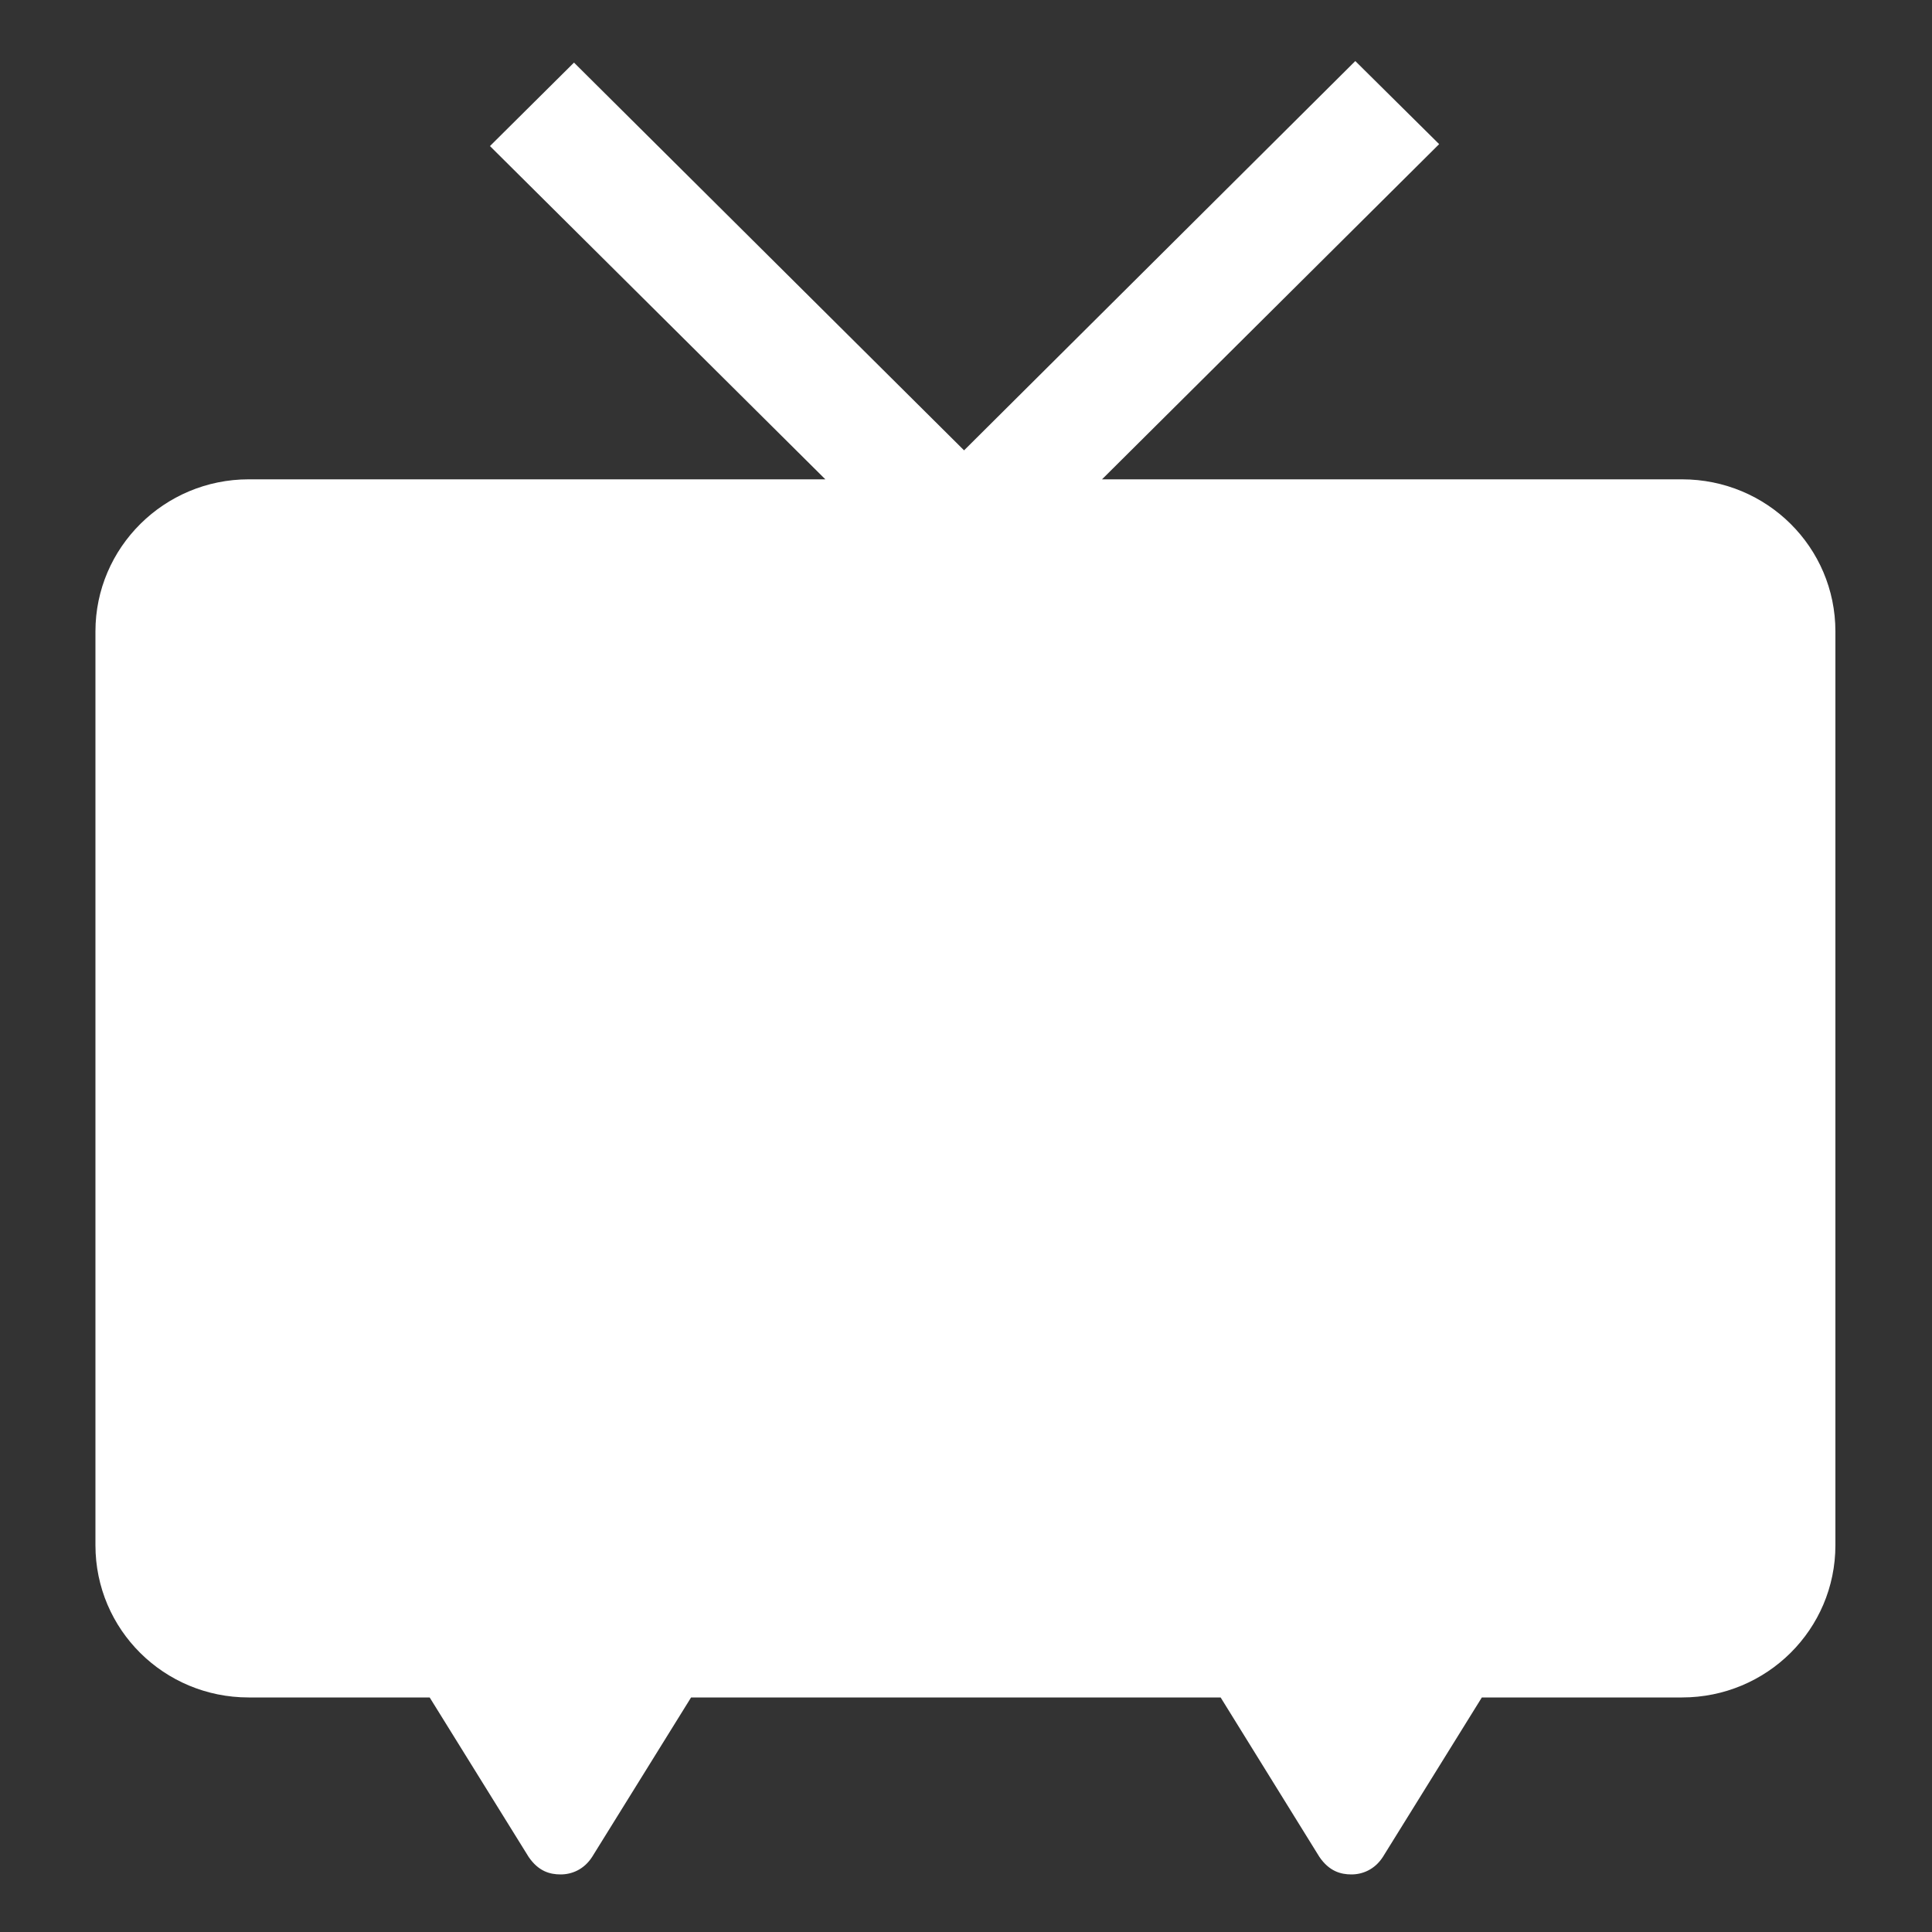
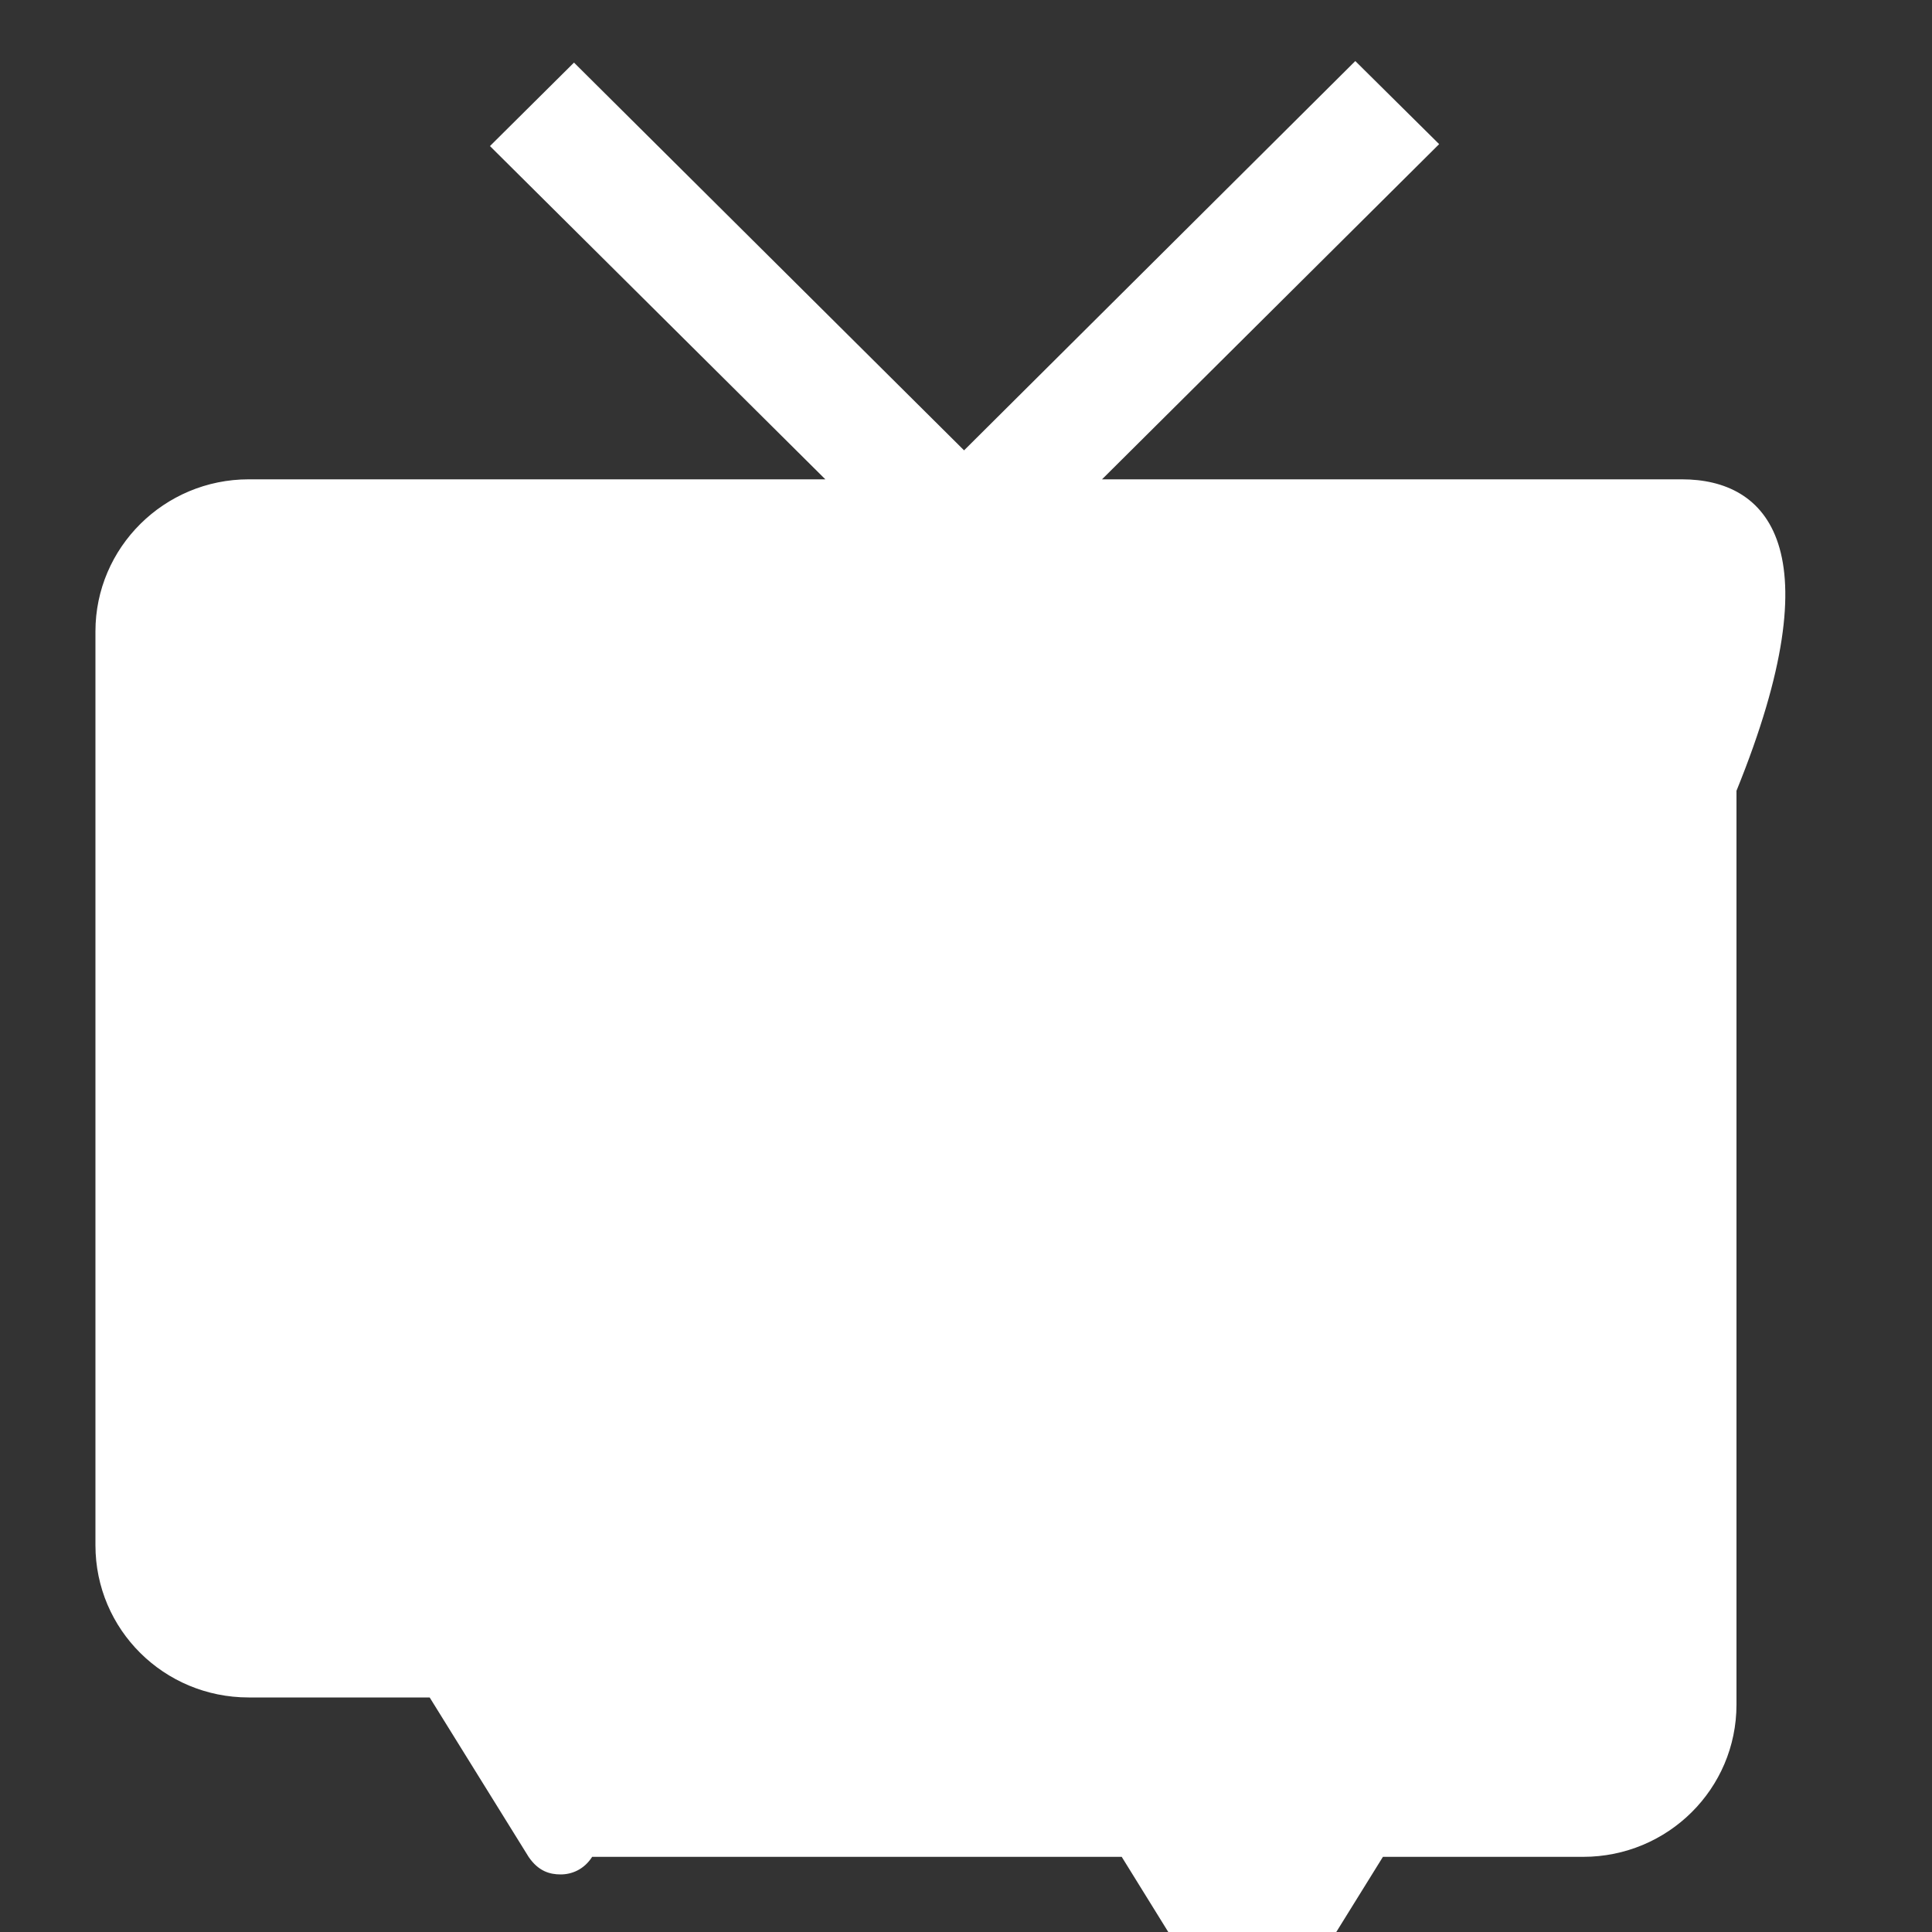
<svg xmlns="http://www.w3.org/2000/svg" version="1.1" id="レイヤー_1" x="0px" y="0px" viewBox="0 0 100 100" style="enable-background:new 0 0 100 100;" xml:space="preserve">
  <rect x="0" y="0" width="100" height="100" fill="#333333" stroke="none" />
  <style type="text/css">
	.st0{fill:#FFFFFF;}
</style>
-   <path class="st0" d="M87.06,24.81H57.04L74.49,7.46l-4.34-4.3L49.9,23.31L29.71,3.24l-4.35,4.32l17.36,17.25H12.87  c-4.37,0-7.93,3.53-7.93,7.87v47.3c0,4.37,3.55,7.88,7.93,7.88h9.37l5.12,8.25c0.51,0.75,1.1,0.91,1.66,0.91  c0.56,0,1.2-0.24,1.63-0.91l5.12-8.25h27.41l5.11,8.25c0.51,0.75,1.11,0.91,1.66,0.91c0.56,0,1.2-0.24,1.63-0.91l5.12-8.25h10.36  c4.39,0,7.94-3.52,7.94-7.88v-47.3C95,28.33,91.46,24.81,87.06,24.81z" />
+   <path class="st0" d="M87.06,24.81H57.04L74.49,7.46l-4.34-4.3L49.9,23.31L29.71,3.24l-4.35,4.32l17.36,17.25H12.87  c-4.37,0-7.93,3.53-7.93,7.87v47.3c0,4.37,3.55,7.88,7.93,7.88h9.37l5.12,8.25c0.51,0.75,1.1,0.91,1.66,0.91  c0.56,0,1.2-0.24,1.63-0.91h27.41l5.11,8.25c0.51,0.75,1.11,0.91,1.66,0.91c0.56,0,1.2-0.24,1.63-0.91l5.12-8.25h10.36  c4.39,0,7.94-3.52,7.94-7.88v-47.3C95,28.33,91.46,24.81,87.06,24.81z" />
</svg>